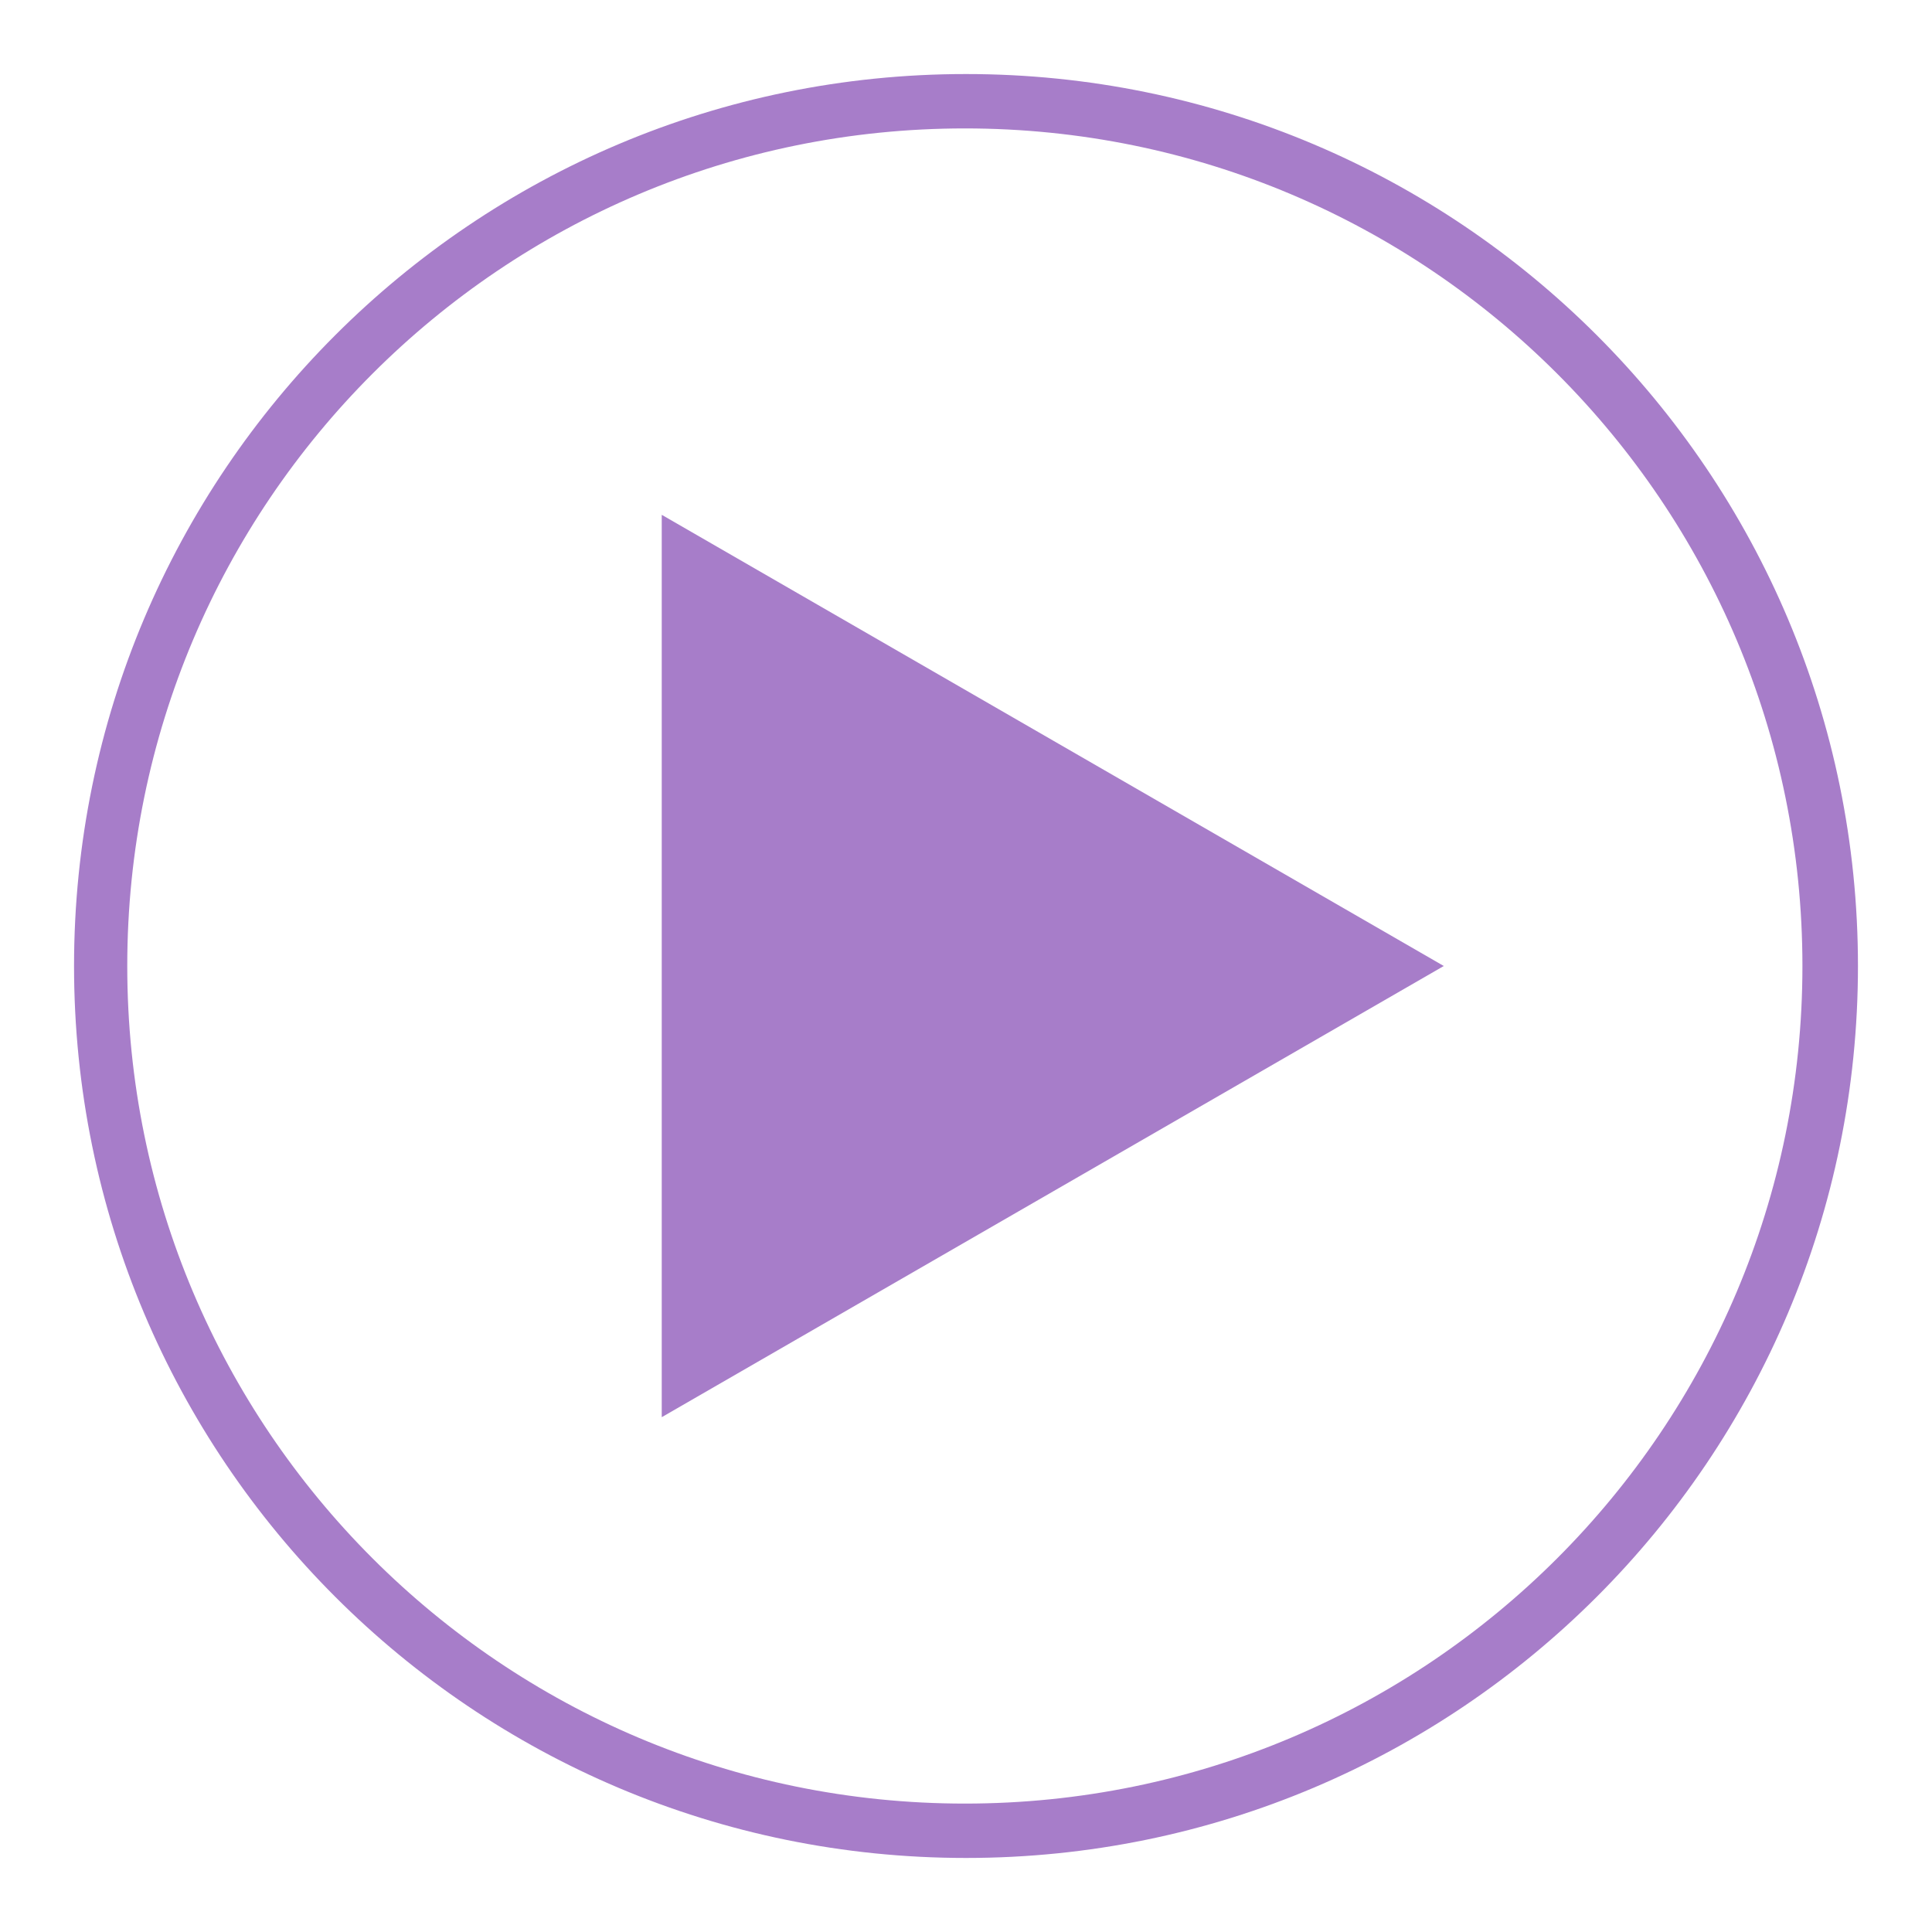
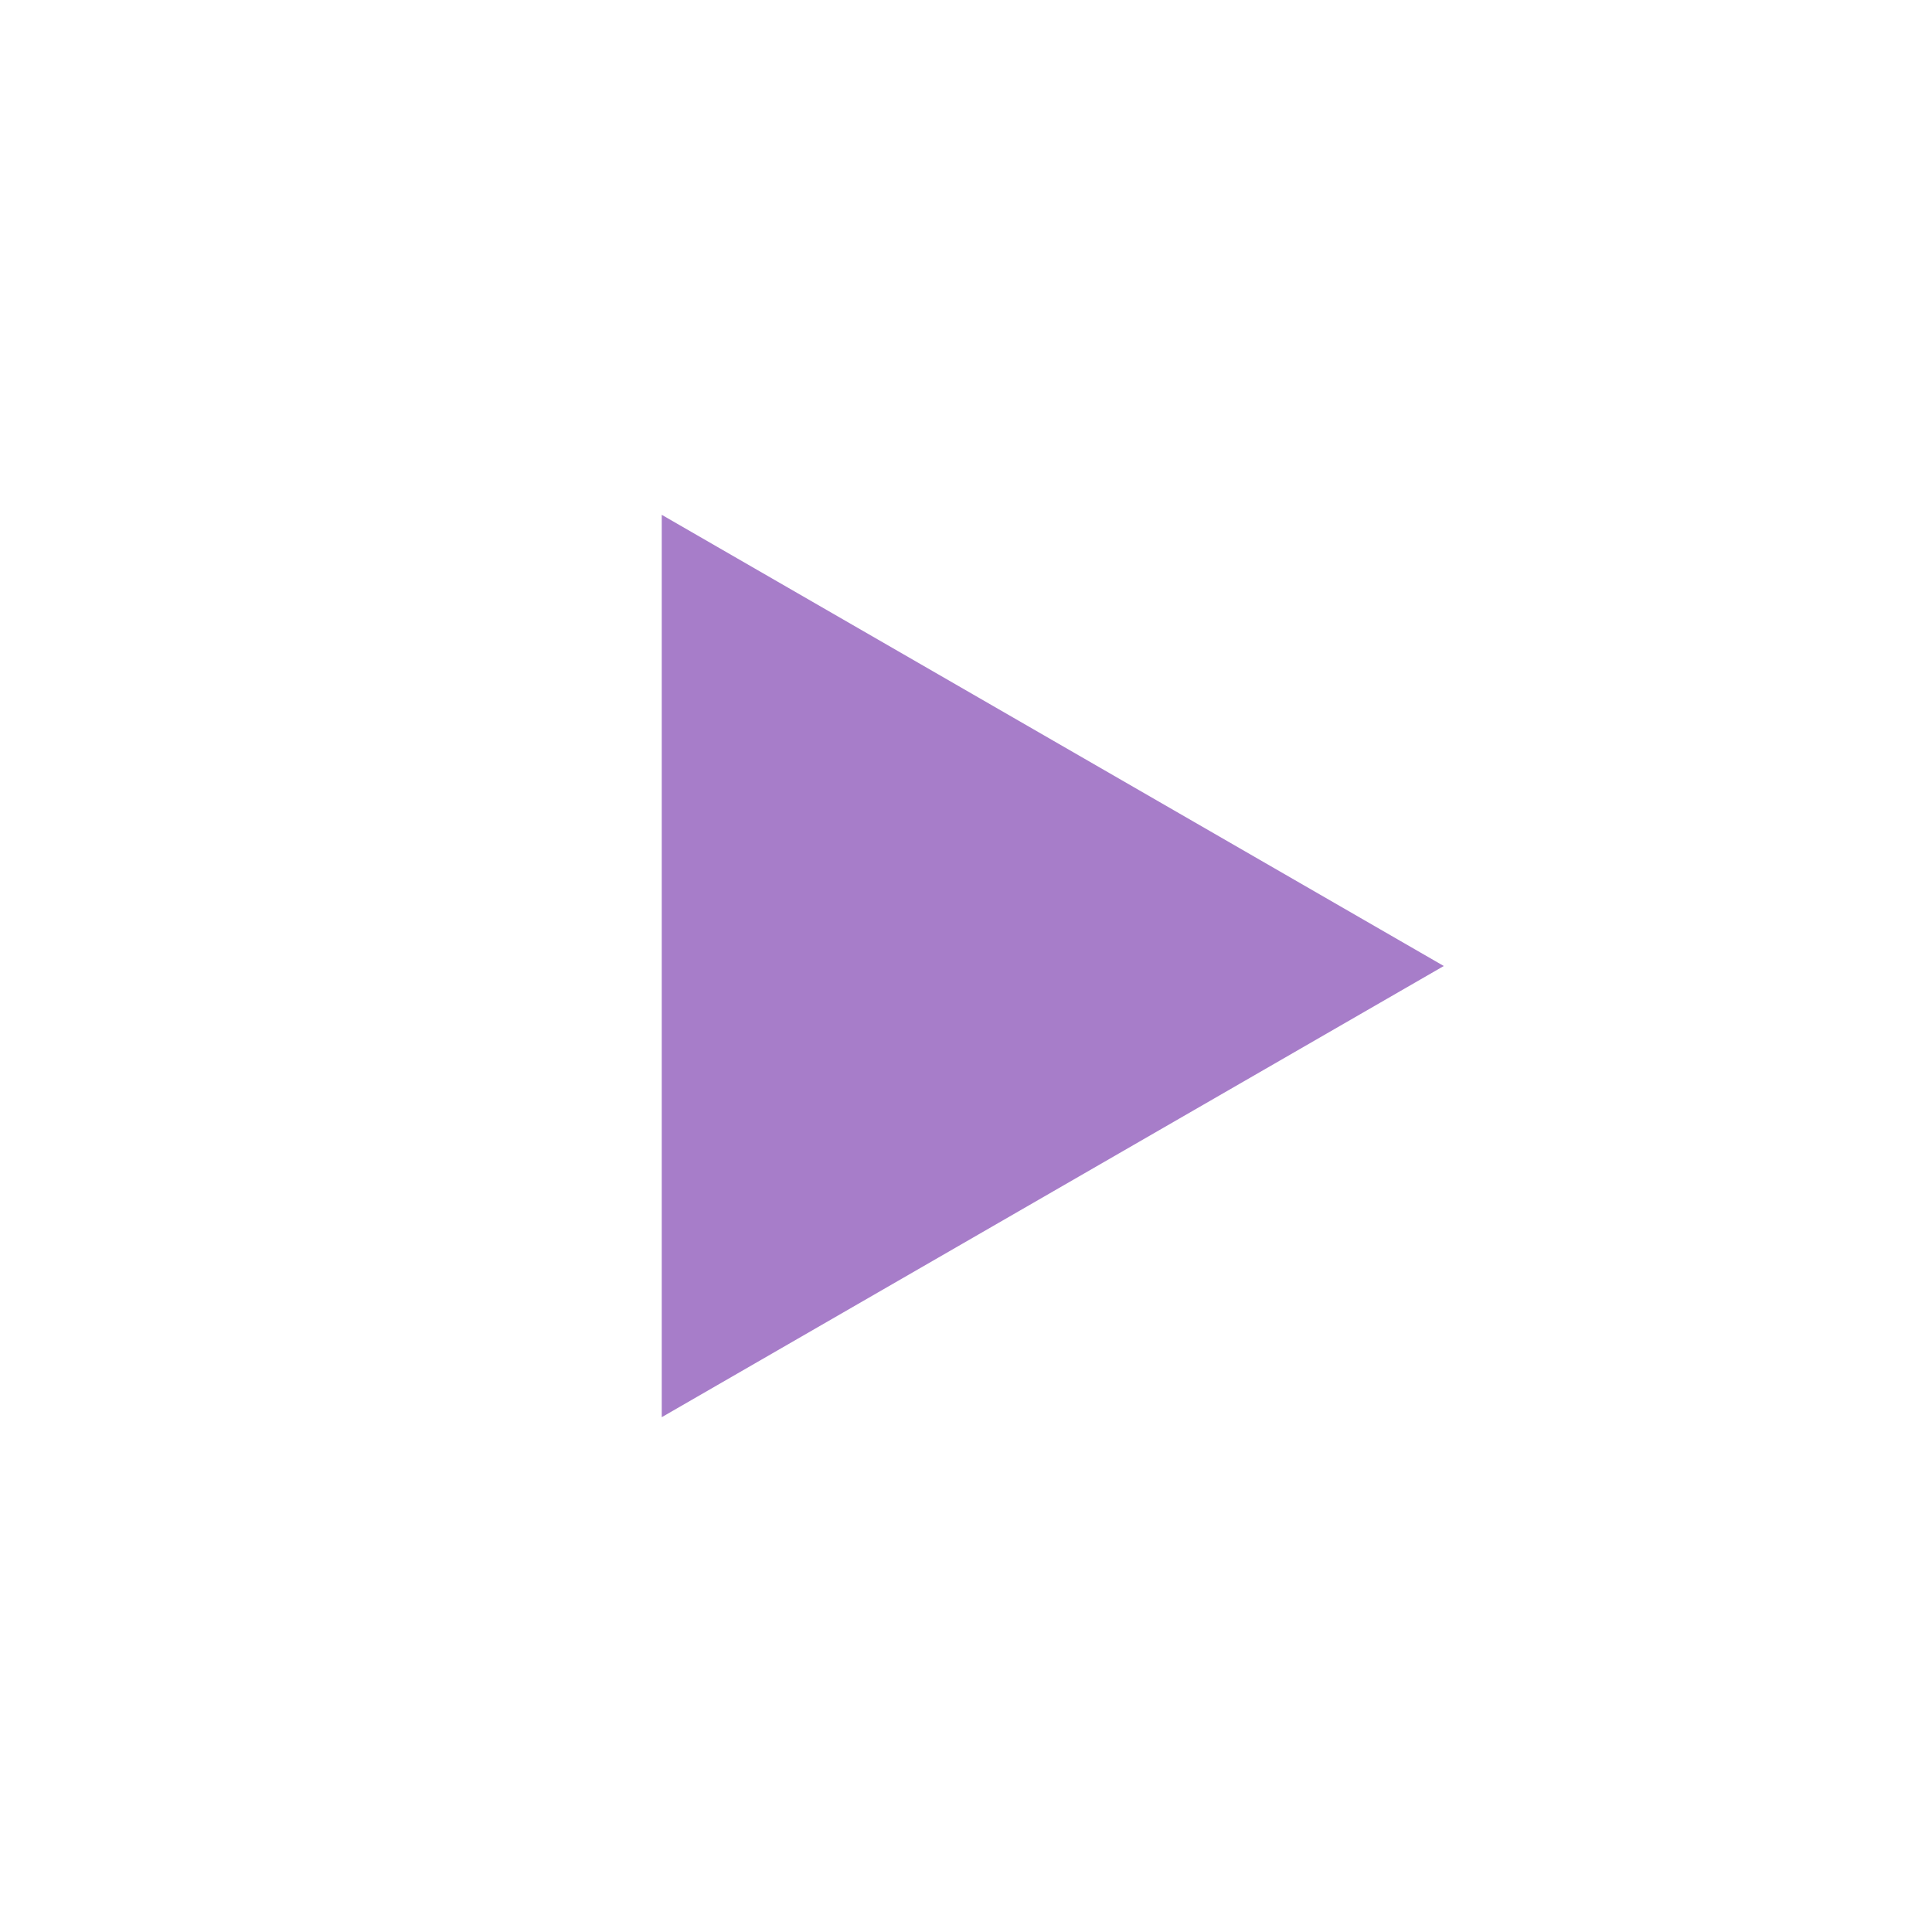
<svg xmlns="http://www.w3.org/2000/svg" id="Слой_1" x="0px" y="0px" viewBox="0 0 167 167" style="enable-background:new 0 0 167 167;" xml:space="preserve">
  <style type="text/css"> .st0{fill:#A77DC9;} </style>
  <g>
-     <path class="st0" d="M160.6,83.5c0-42.6-34.5-77.1-77.1-77.1C40.9,6.4,6.4,40.9,6.4,83.5s34.5,77.1,77.1,77.1 S160.6,126.1,160.6,83.5z M83.4,155.9c-40,0-72.4-32.4-72.4-72.4s32.4-72.4,72.4-72.4s72.4,32.4,72.4,72.4S123.4,155.9,83.4,155.9z " />
    <polygon class="st0" points="57.2,83.5 57.2,44.5 91,64 124.8,83.5 91,103 57.2,122.5 " />
  </g>
</svg>